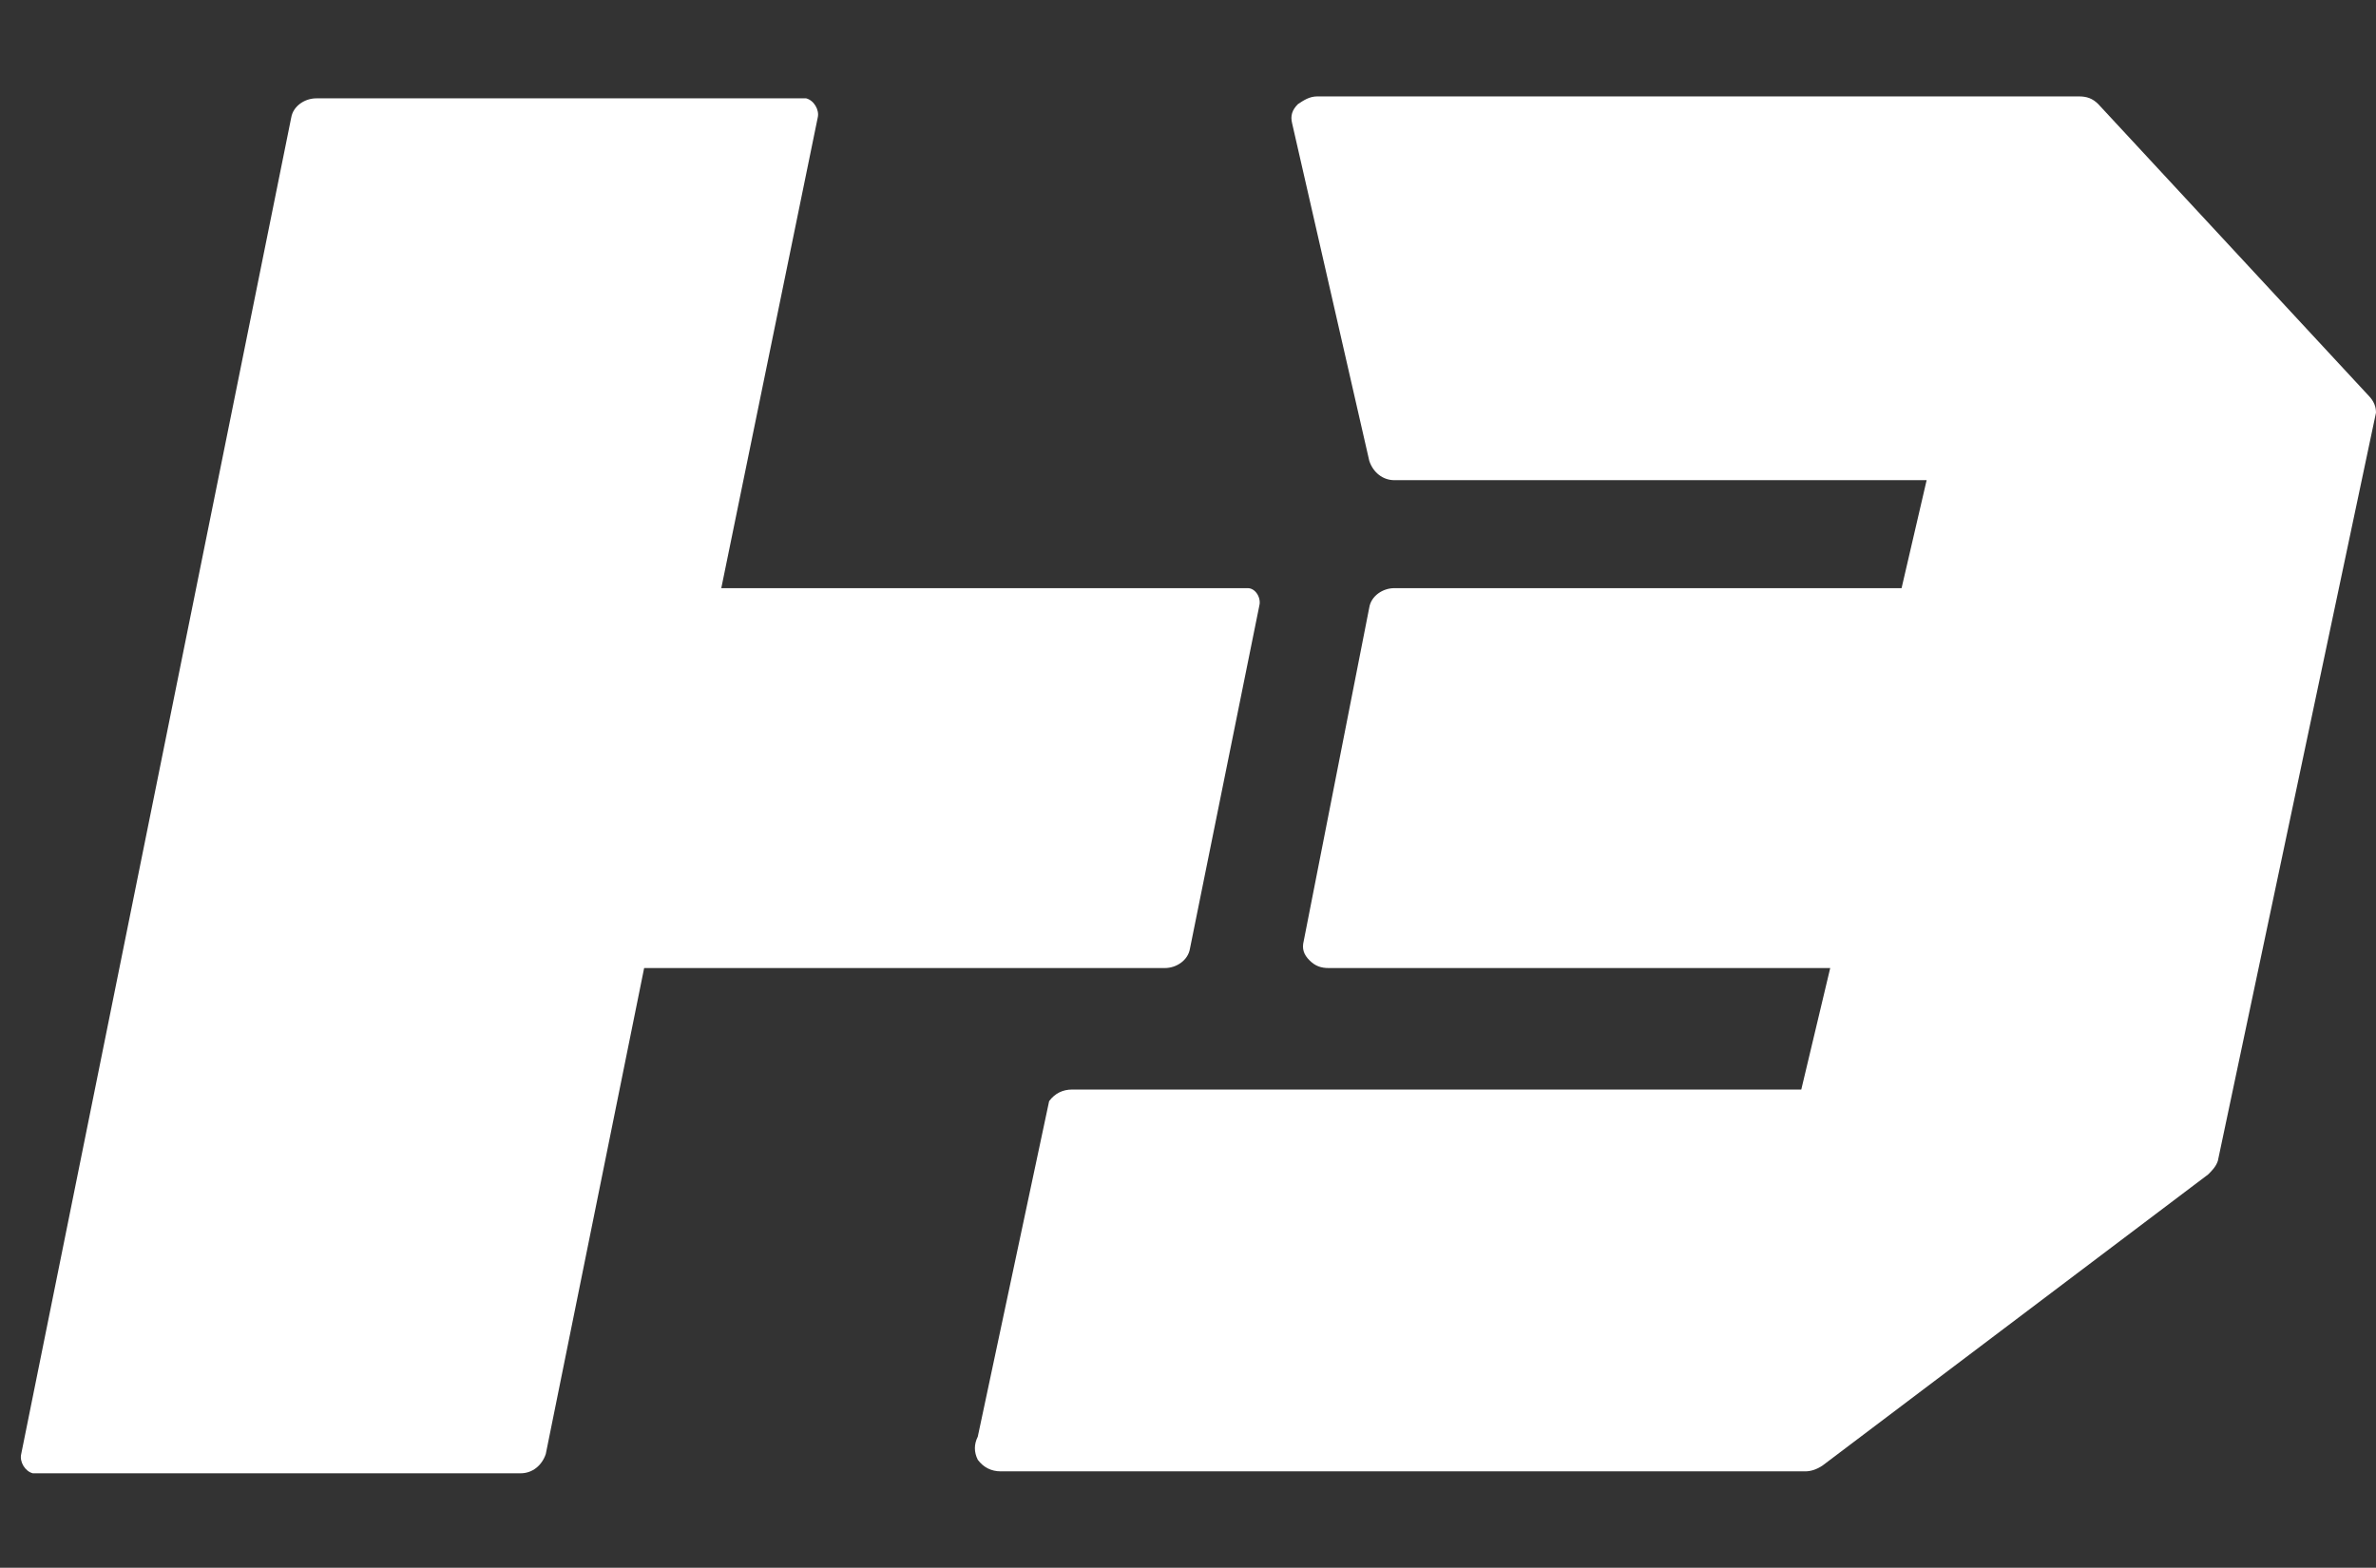
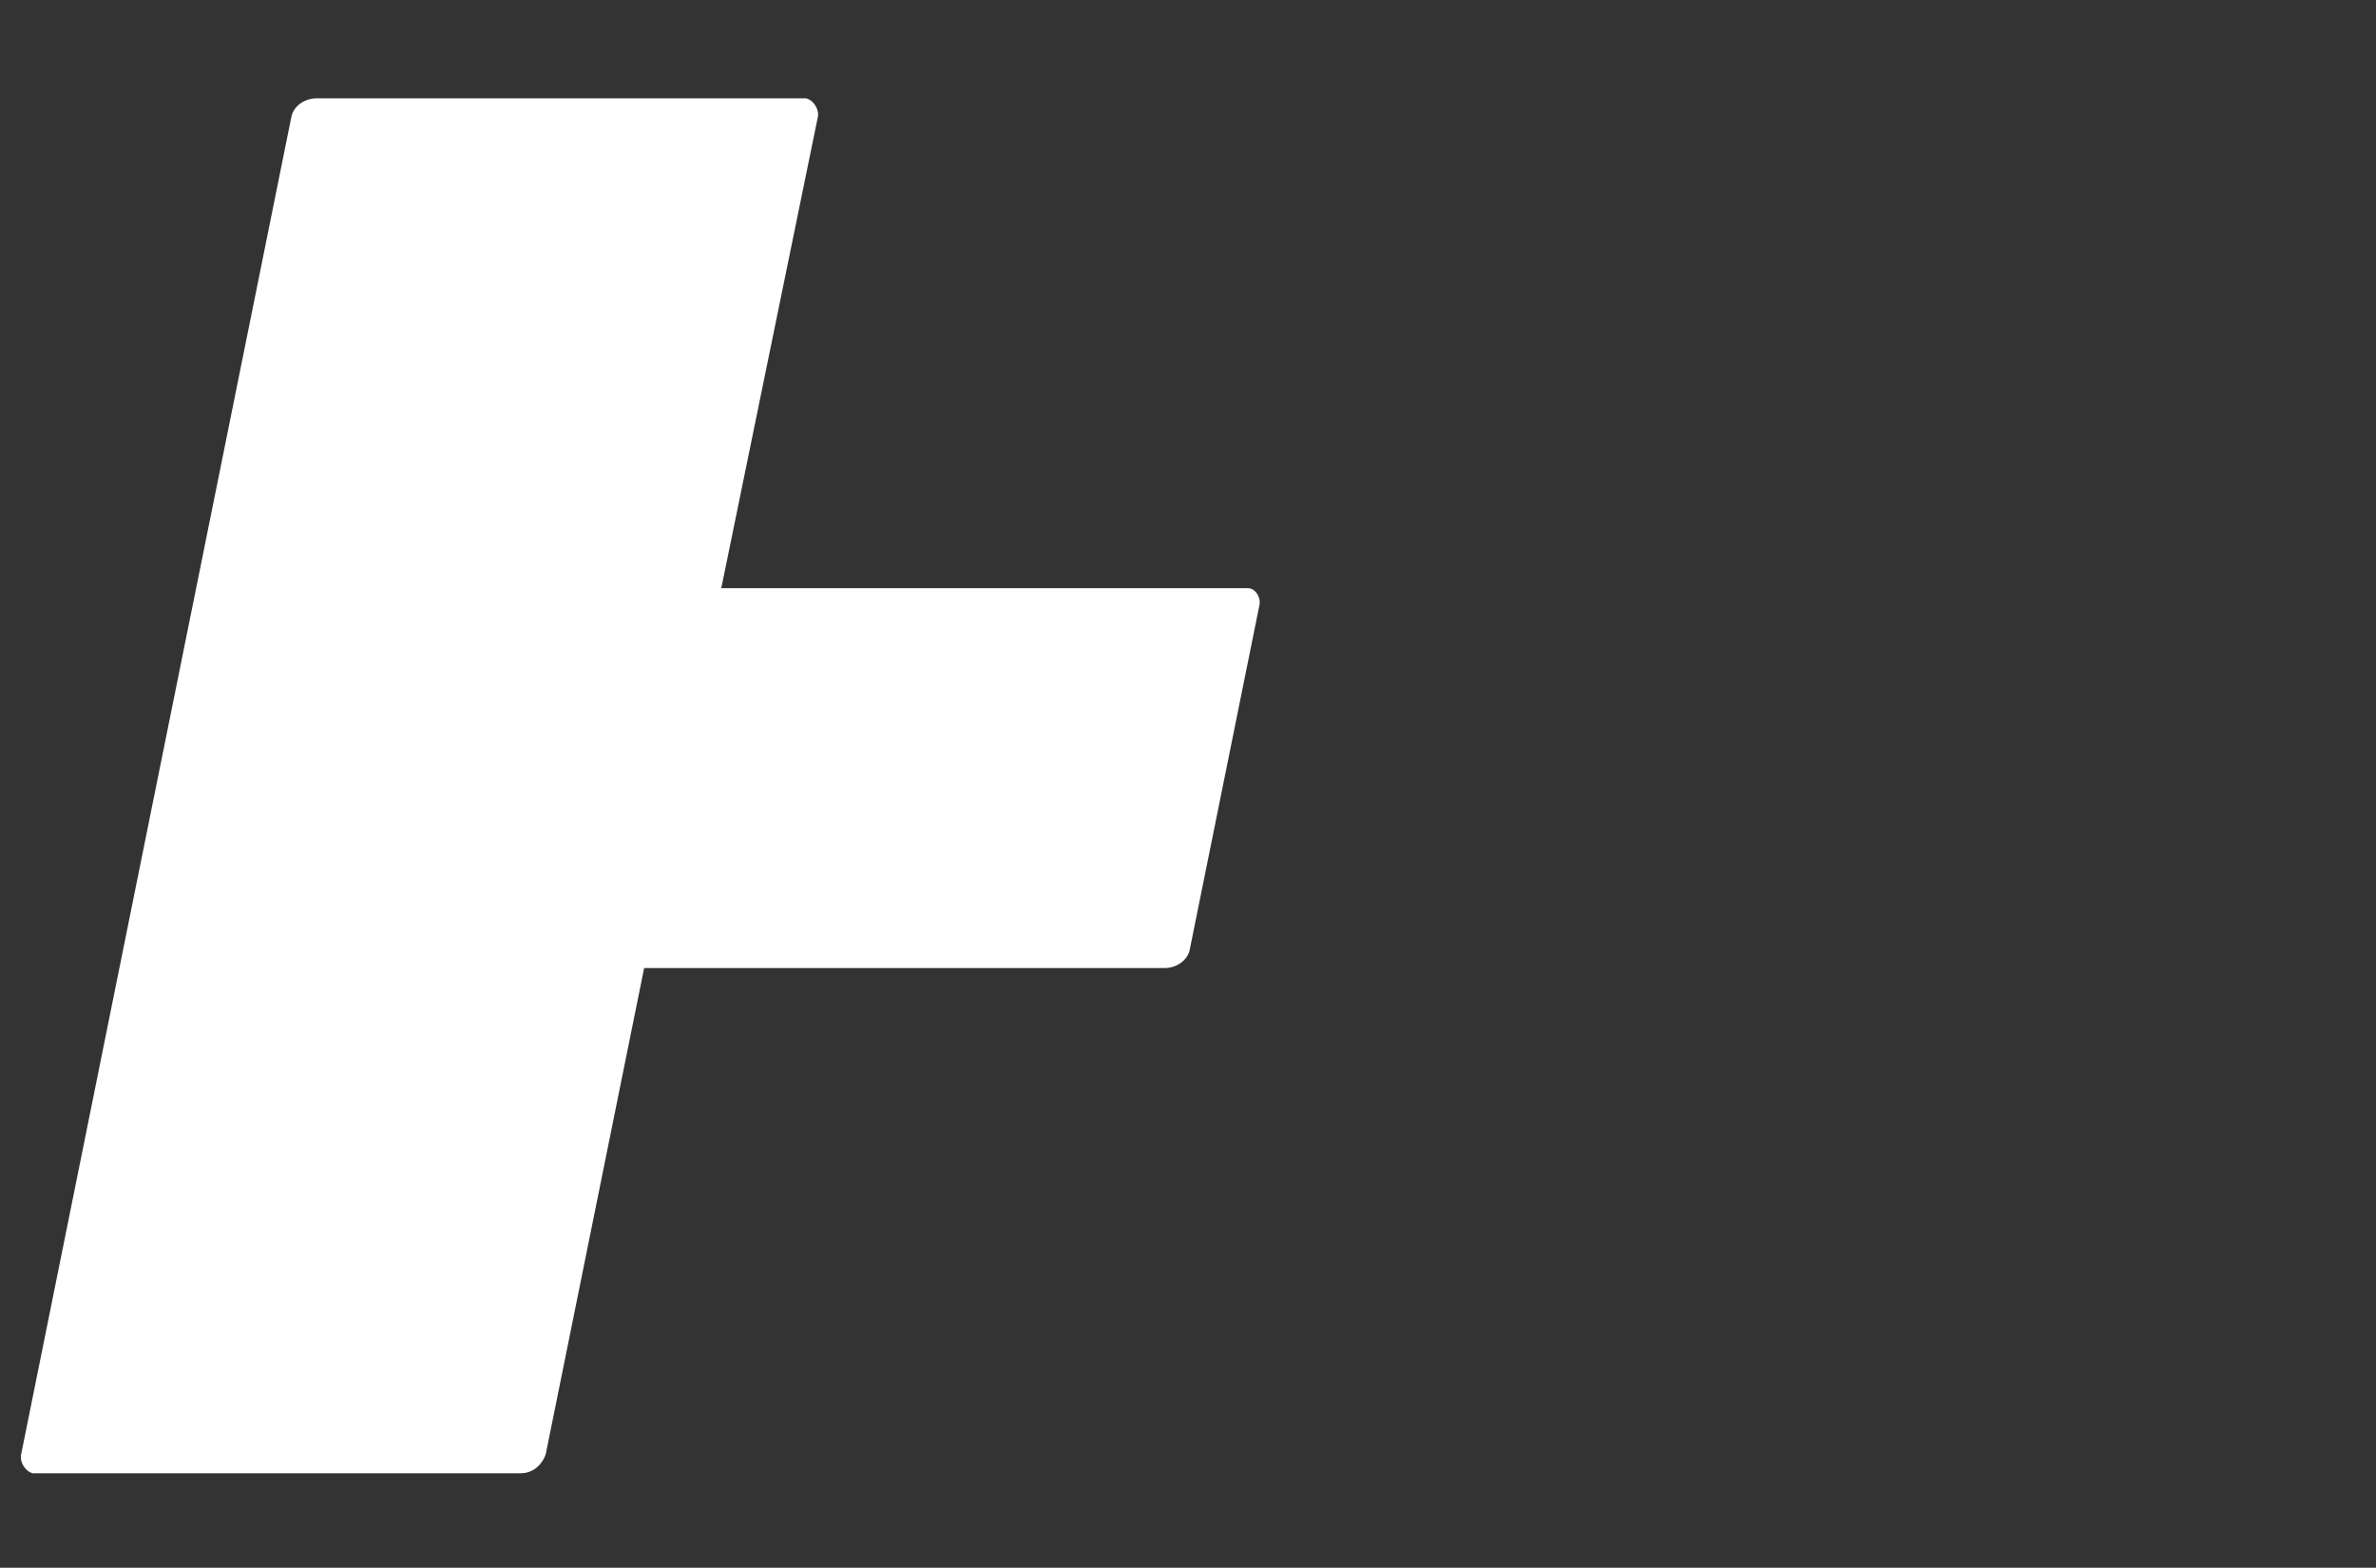
<svg xmlns="http://www.w3.org/2000/svg" id="Layer_1" viewBox="0 0 123.2 81.3" style="enable-background:new 0 0 123.2 81.3;">
  <rect x="0" y="0" width="123.2" height="81.3" fill="#333333" stroke="none" />
  <style>.st0{fill:#FFFFFF;}</style>
  <title>Asset 3</title>
  <g>
    <g id="Layer_1-2">
-       <path id="Path_662" class="st0" d="M122.8 20.5l-14-15.1c-.3-.3-.6-.4-1-.4H68.3c-.4.0-.7.2-1 .4C67 5.7 66.9 6 67 6.4l4 17.5c.2.6.7 1 1.3 1h27.6l-1.3 5.6H72.3c-.6.0-1.2.4-1.3 1l-3.4 17.3c-.1.4.0.7.3 1s.6.4 1 .4h26l-1.5 6.3H55.6c-.5.0-.9.2-1.2.6l-3.7 17.4c-.2.4-.2.8.0 1.2.3.4.7.6 1.2.6h41.7c.3.0.6-.1.9-.3l20-15.1c.2-.2.4-.4.5-.7l8.2-38.8C123.2 21.1 123.1 20.8 122.8 20.5z" />
      <path id="Path_663" class="st0" d="M61.7 49.2l3.6-17.8c.1-.4-.2-.9-.6-.9H37.4l5-24.4c.1-.4-.2-.9-.6-1h-.1H16.4c-.6.0-1.2.4-1.3 1l-14 69.3c-.1.4.2.9.6 1H27c.6.0 1.1-.4 1.3-1l5.1-25.2h27C61 50.2 61.6 49.8 61.7 49.2z" />
    </g>
  </g>
</svg>